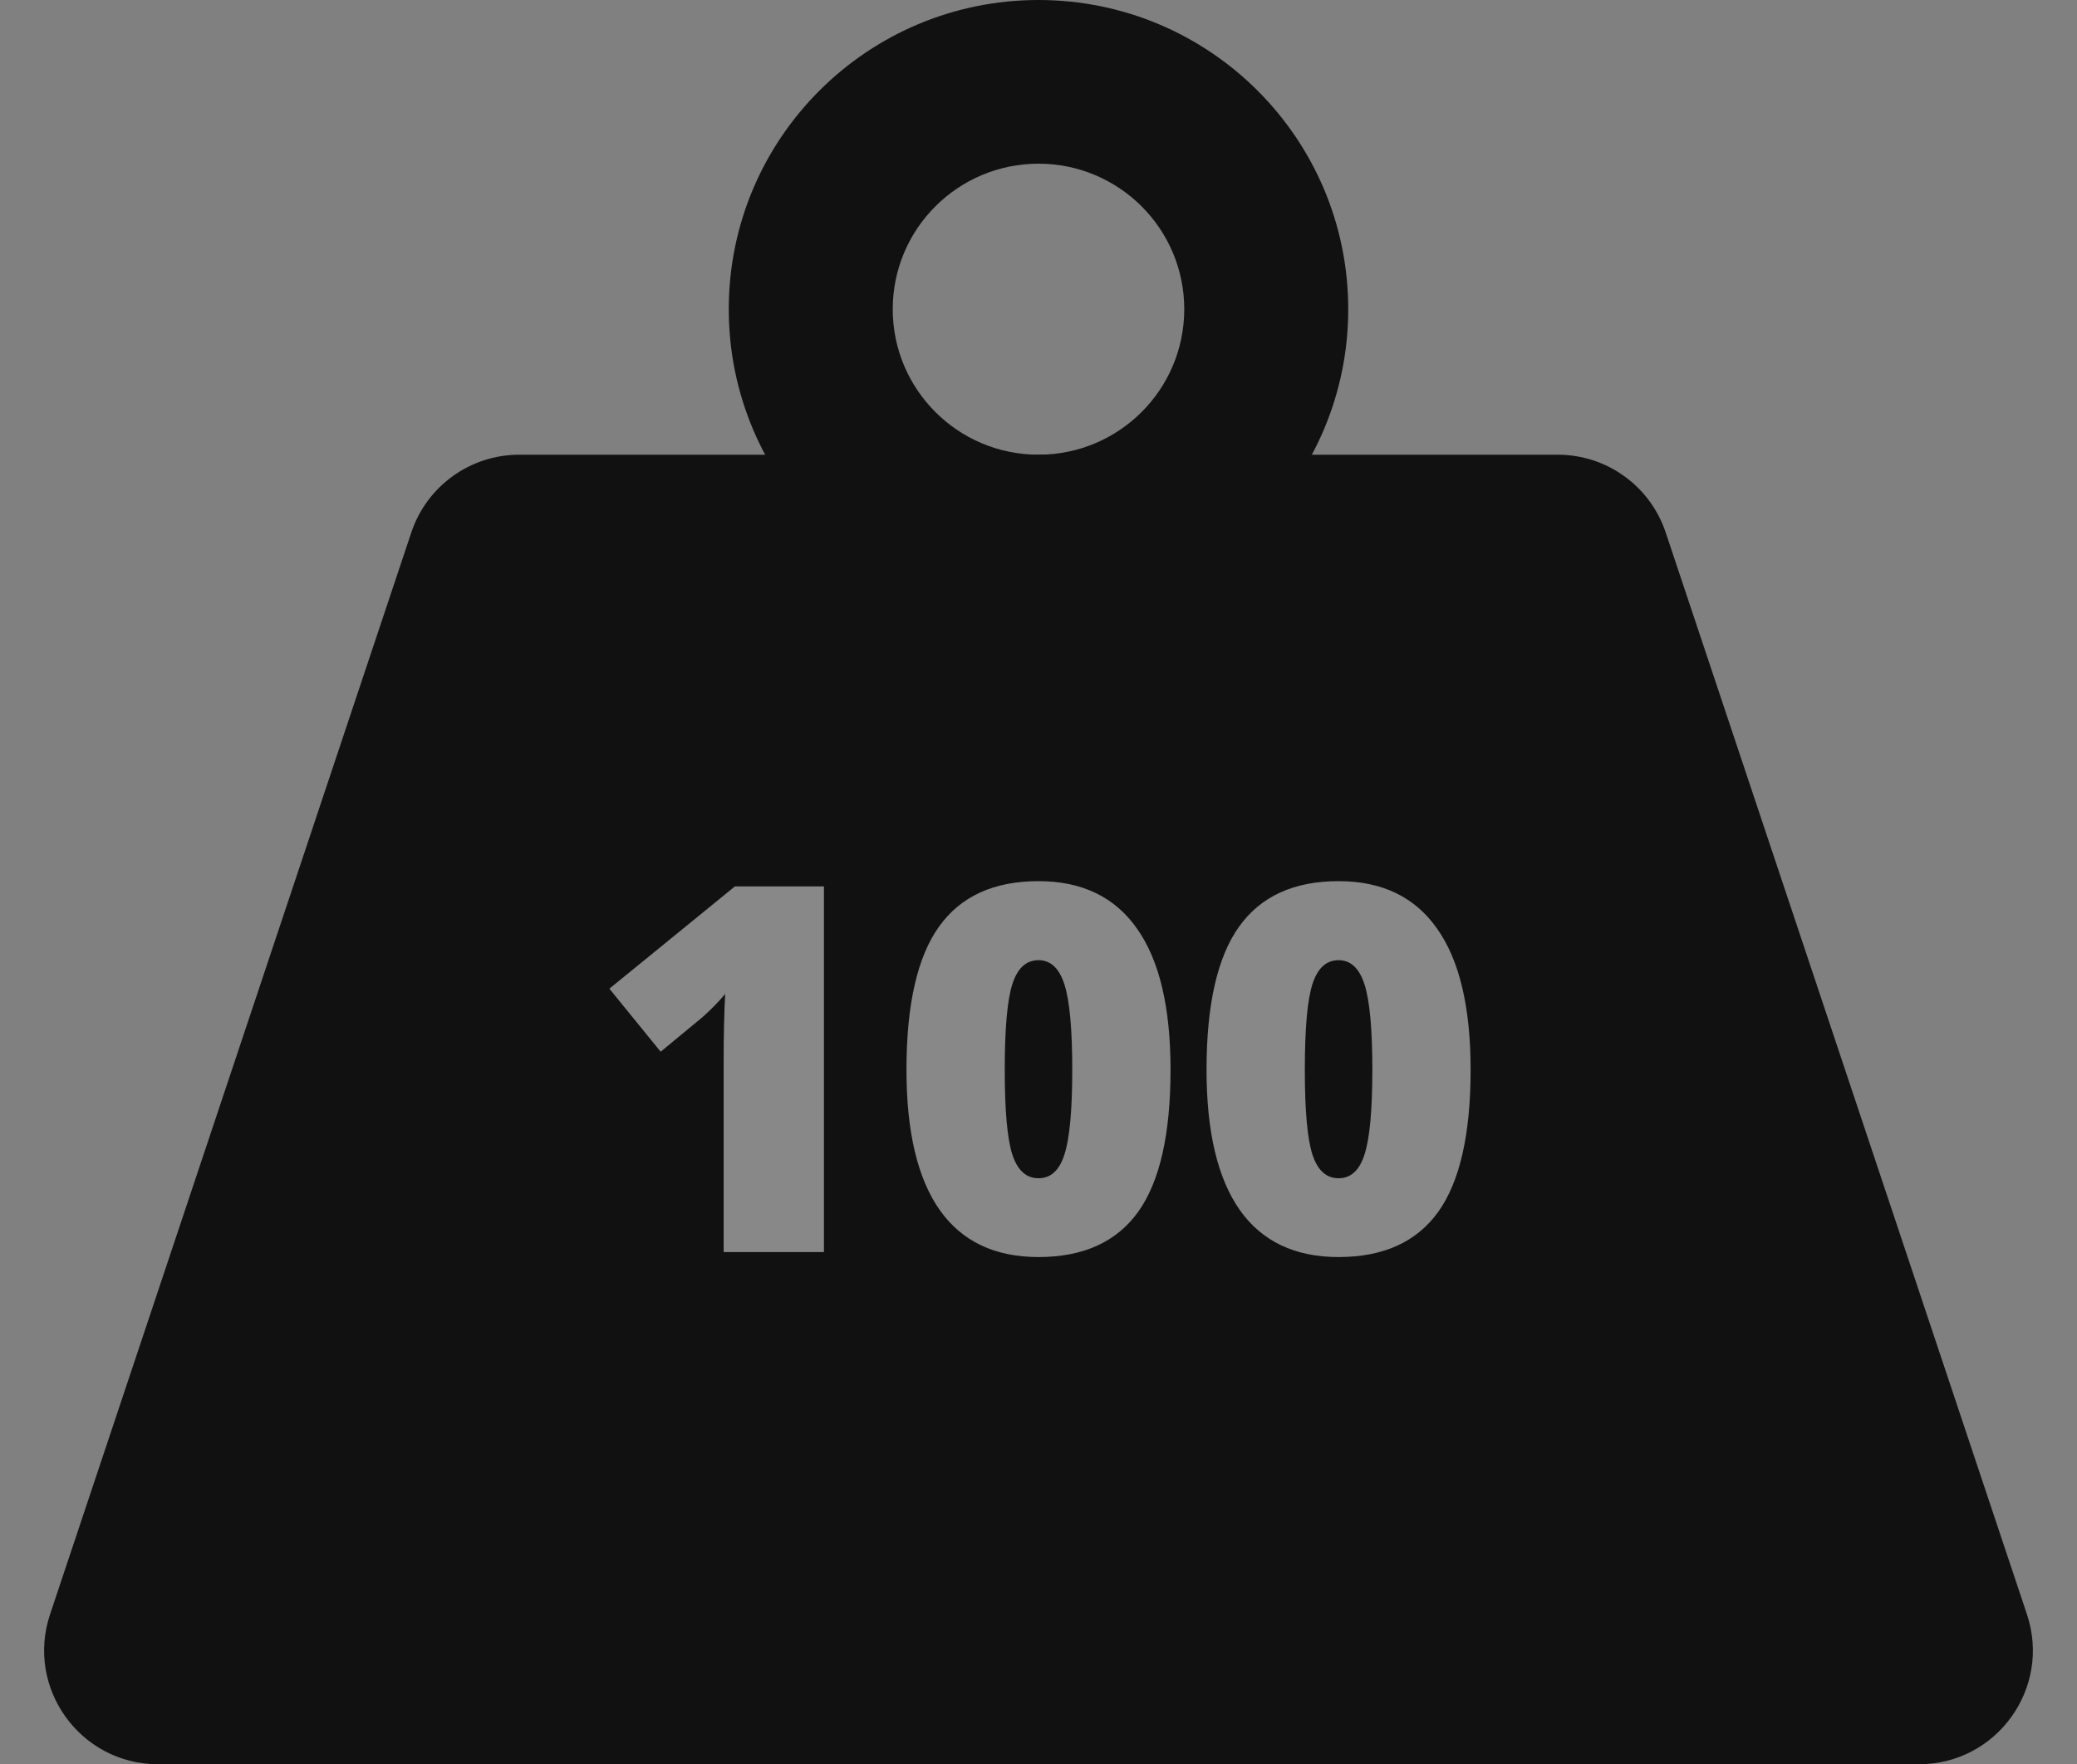
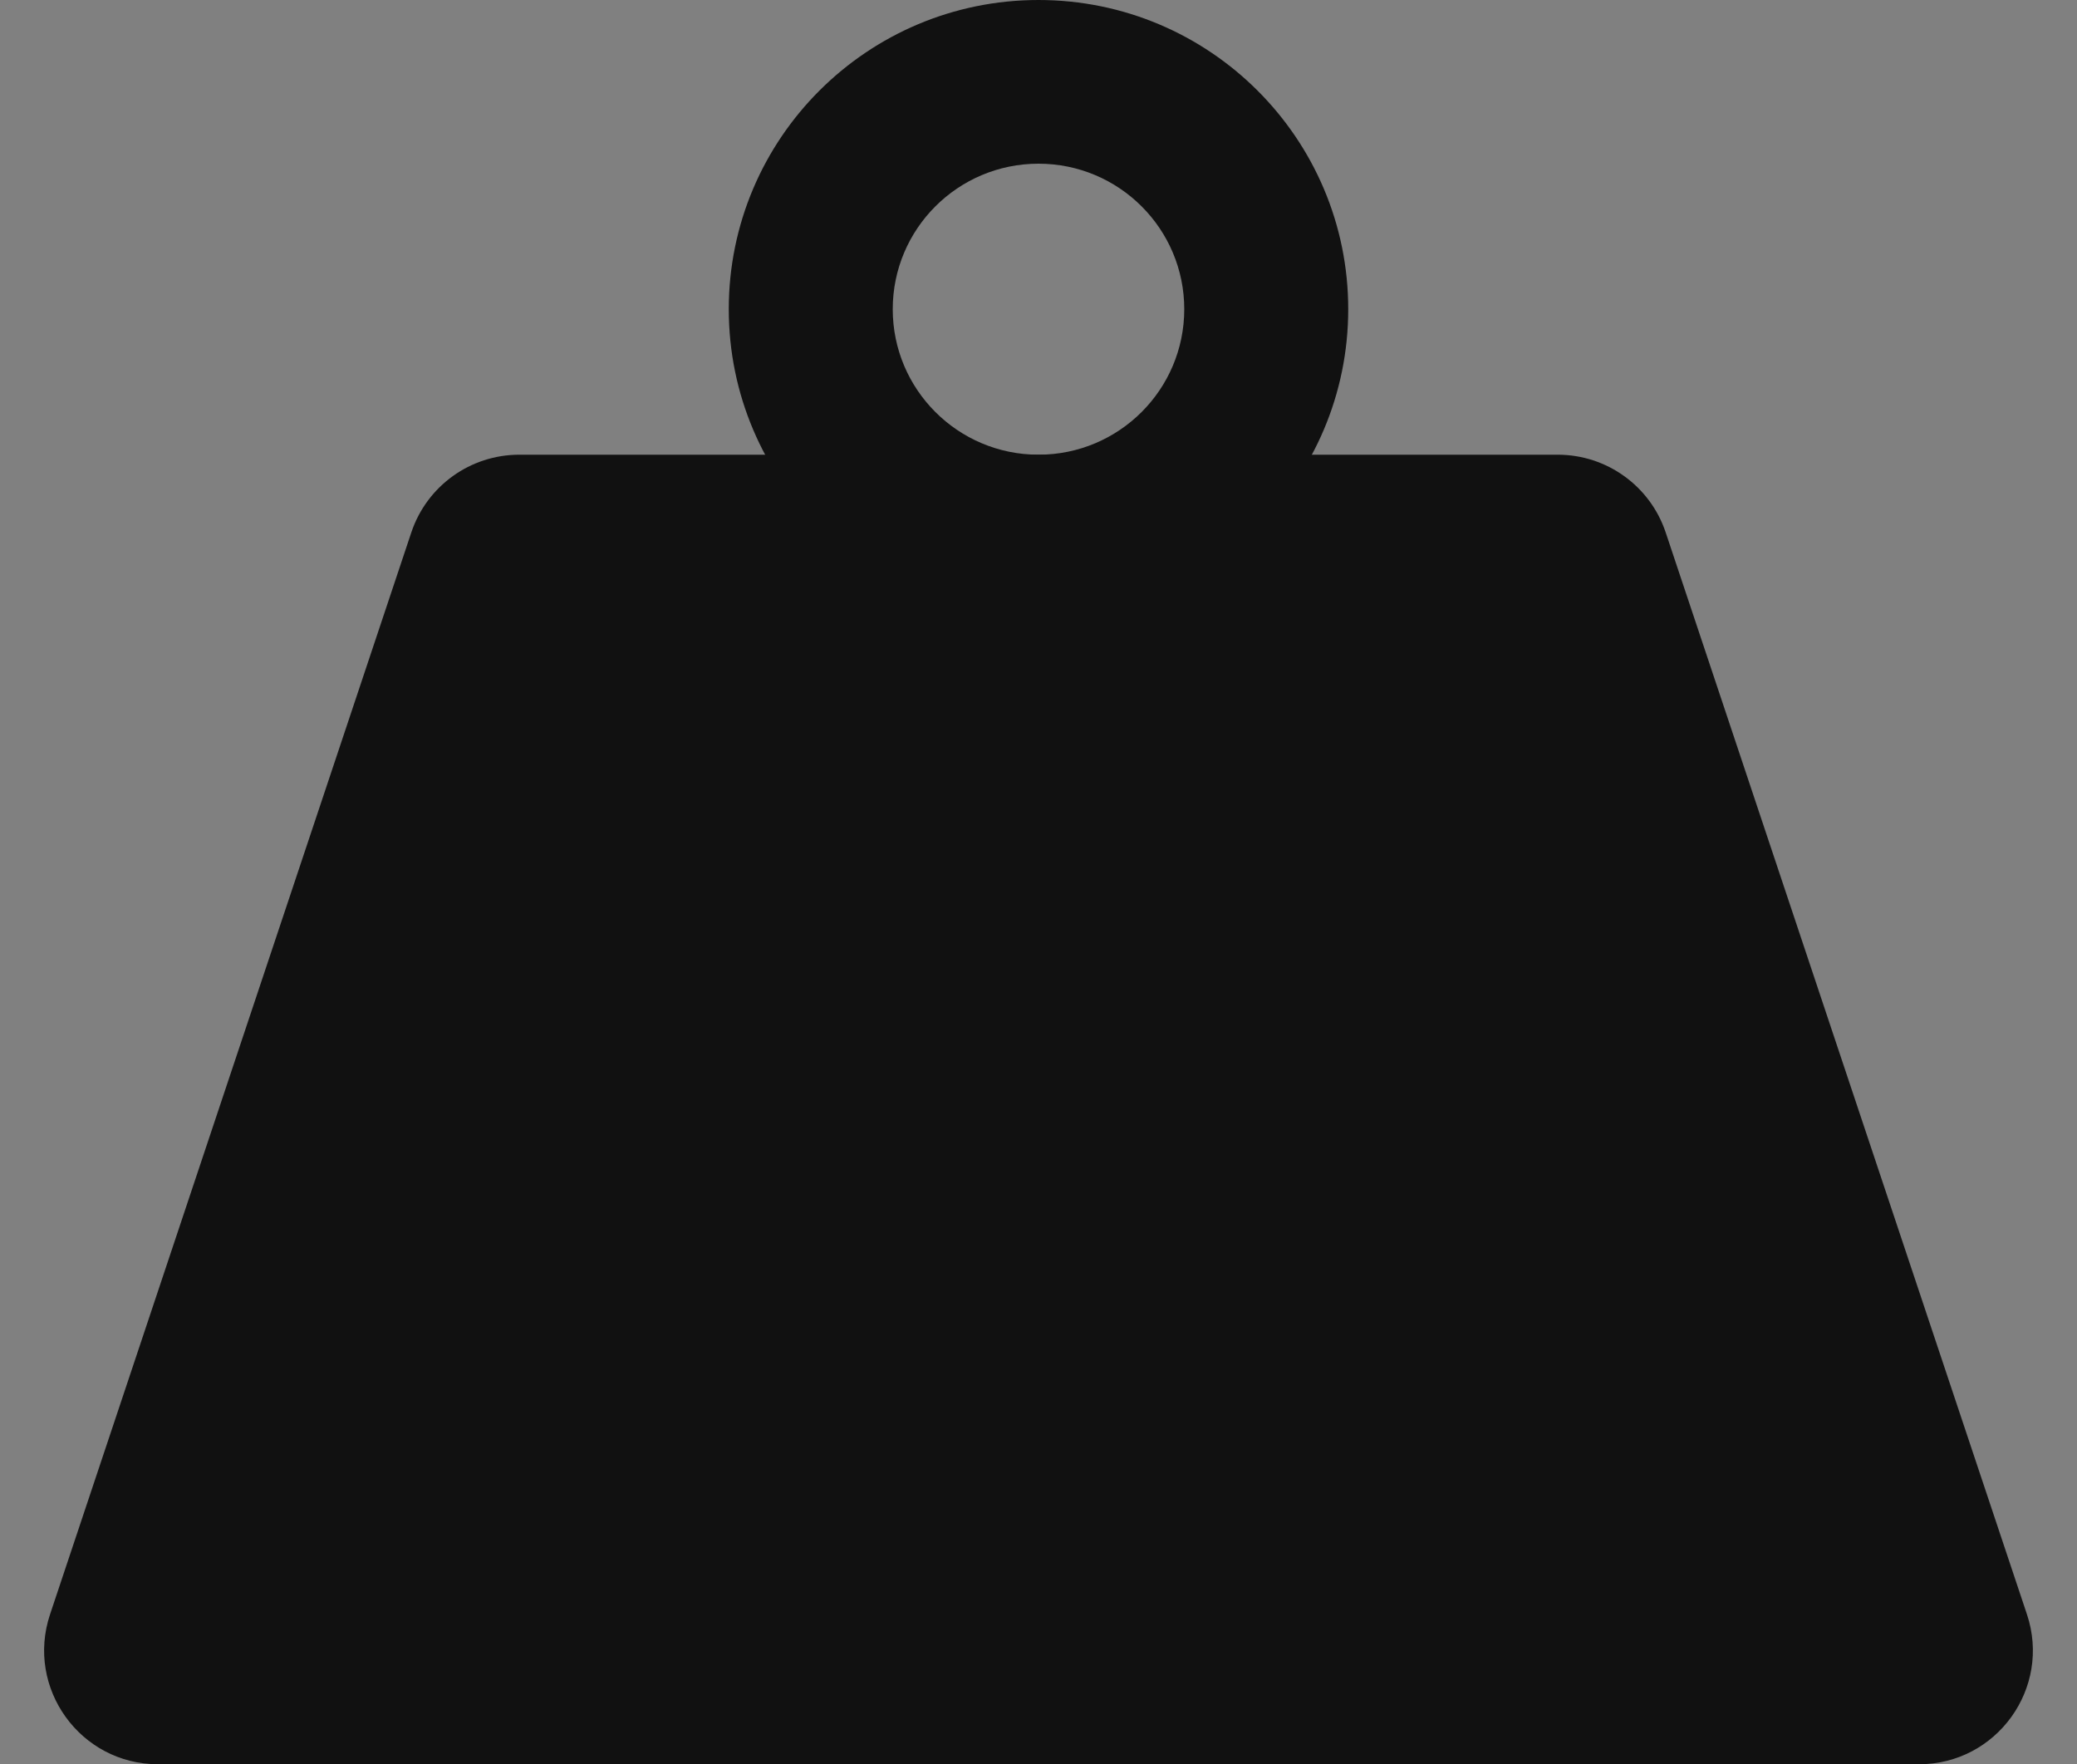
<svg xmlns="http://www.w3.org/2000/svg" width="146" height="124" viewBox="0 0 146 124" fill="none">
  <rect x="0" y="0" width="146" height="124" fill="#808080" stroke="none" />
  <path d="M28.912 37.425L3.518 113.466C1.788 118.647 5.644 124 11.106 124H134.894C140.356 124 144.212 118.647 142.482 113.466L117.088 37.425C115.998 34.16 112.942 31.959 109.5 31.959H36.5C33.058 31.959 30.002 34.16 28.912 37.425Z" fill="#111111" />
  <path fill-rule="evenodd" clip-rule="evenodd" d="M73 43.464C85.024 43.464 94.772 33.734 94.772 21.732C94.772 9.73 85.024 0 73 0C60.976 0 51.228 9.73 51.228 21.732C51.228 33.734 60.976 43.464 73 43.464ZM73 31.959C78.659 31.959 83.246 27.38 83.246 21.732C83.246 16.084 78.659 11.505 73 11.505C67.341 11.505 62.754 16.084 62.754 21.732C62.754 27.38 67.341 31.959 73 31.959Z" fill="#111111" />
-   <path d="M57.918 88H50.869V74.394C50.869 72.742 50.904 71.231 50.975 69.859C50.541 70.387 50.002 70.938 49.357 71.512L46.44 73.92L42.836 69.49L51.66 62.301H57.918V88ZM82.281 75.186C82.281 79.732 81.519 83.066 79.996 85.188C78.473 87.297 76.141 88.352 73 88.352C69.93 88.352 67.615 87.25 66.057 85.047C64.498 82.832 63.719 79.545 63.719 75.186C63.719 70.615 64.481 67.264 66.004 65.131C67.527 62.998 69.859 61.932 73 61.932C76.059 61.932 78.367 63.045 79.926 65.272C81.496 67.486 82.281 70.791 82.281 75.186ZM70.627 75.186C70.627 78.092 70.809 80.09 71.172 81.18C71.535 82.269 72.144 82.814 73 82.814C73.867 82.814 74.477 82.252 74.828 81.127C75.191 80.002 75.373 78.022 75.373 75.186C75.373 72.338 75.191 70.346 74.828 69.209C74.465 68.061 73.856 67.486 73 67.486C72.144 67.486 71.535 68.037 71.172 69.139C70.809 70.24 70.627 72.256 70.627 75.186ZM103.375 75.186C103.375 79.732 102.613 83.066 101.09 85.188C99.566 87.297 97.234 88.352 94.094 88.352C91.023 88.352 88.709 87.25 87.15 85.047C85.592 82.832 84.812 79.545 84.812 75.186C84.812 70.615 85.574 67.264 87.098 65.131C88.621 62.998 90.953 61.932 94.094 61.932C97.152 61.932 99.461 63.045 101.02 65.272C102.59 67.486 103.375 70.791 103.375 75.186ZM91.721 75.186C91.721 78.092 91.902 80.09 92.266 81.18C92.629 82.269 93.238 82.814 94.094 82.814C94.961 82.814 95.57 82.252 95.922 81.127C96.285 80.002 96.467 78.022 96.467 75.186C96.467 72.338 96.285 70.346 95.922 69.209C95.559 68.061 94.949 67.486 94.094 67.486C93.238 67.486 92.629 68.037 92.266 69.139C91.902 70.24 91.721 72.256 91.721 75.186Z" fill="white" fill-opacity="0.5" />
</svg>